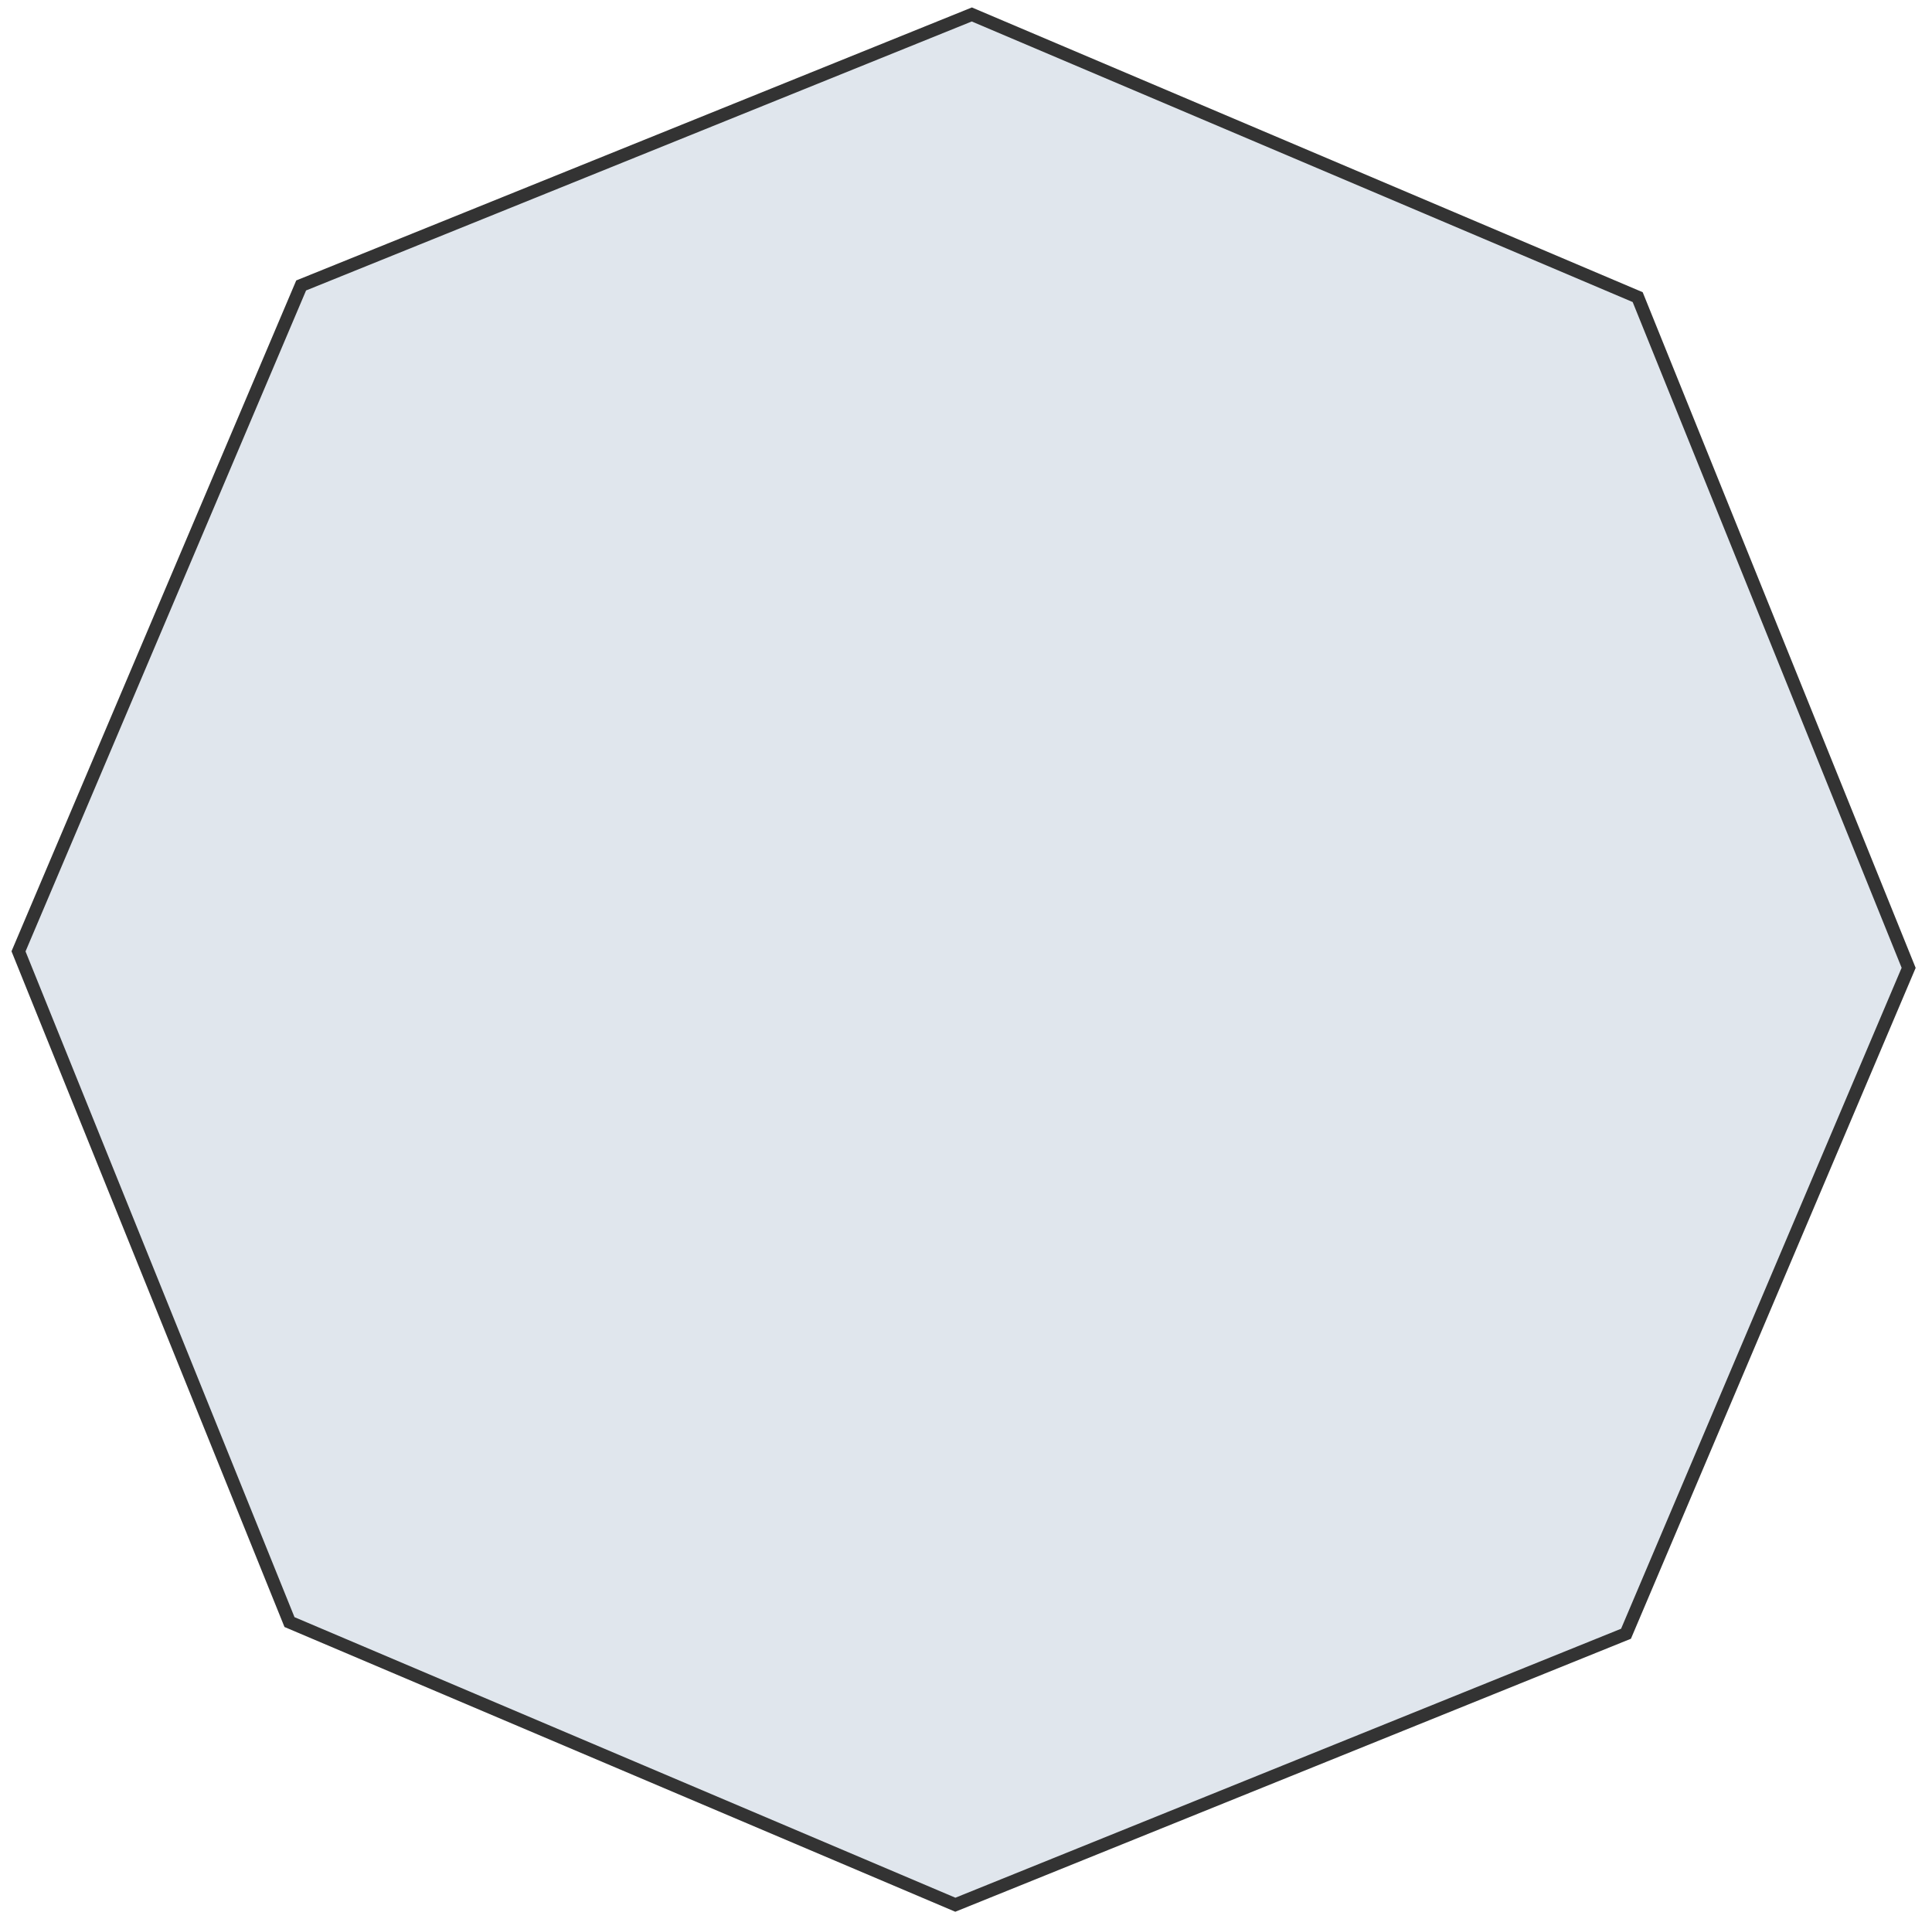
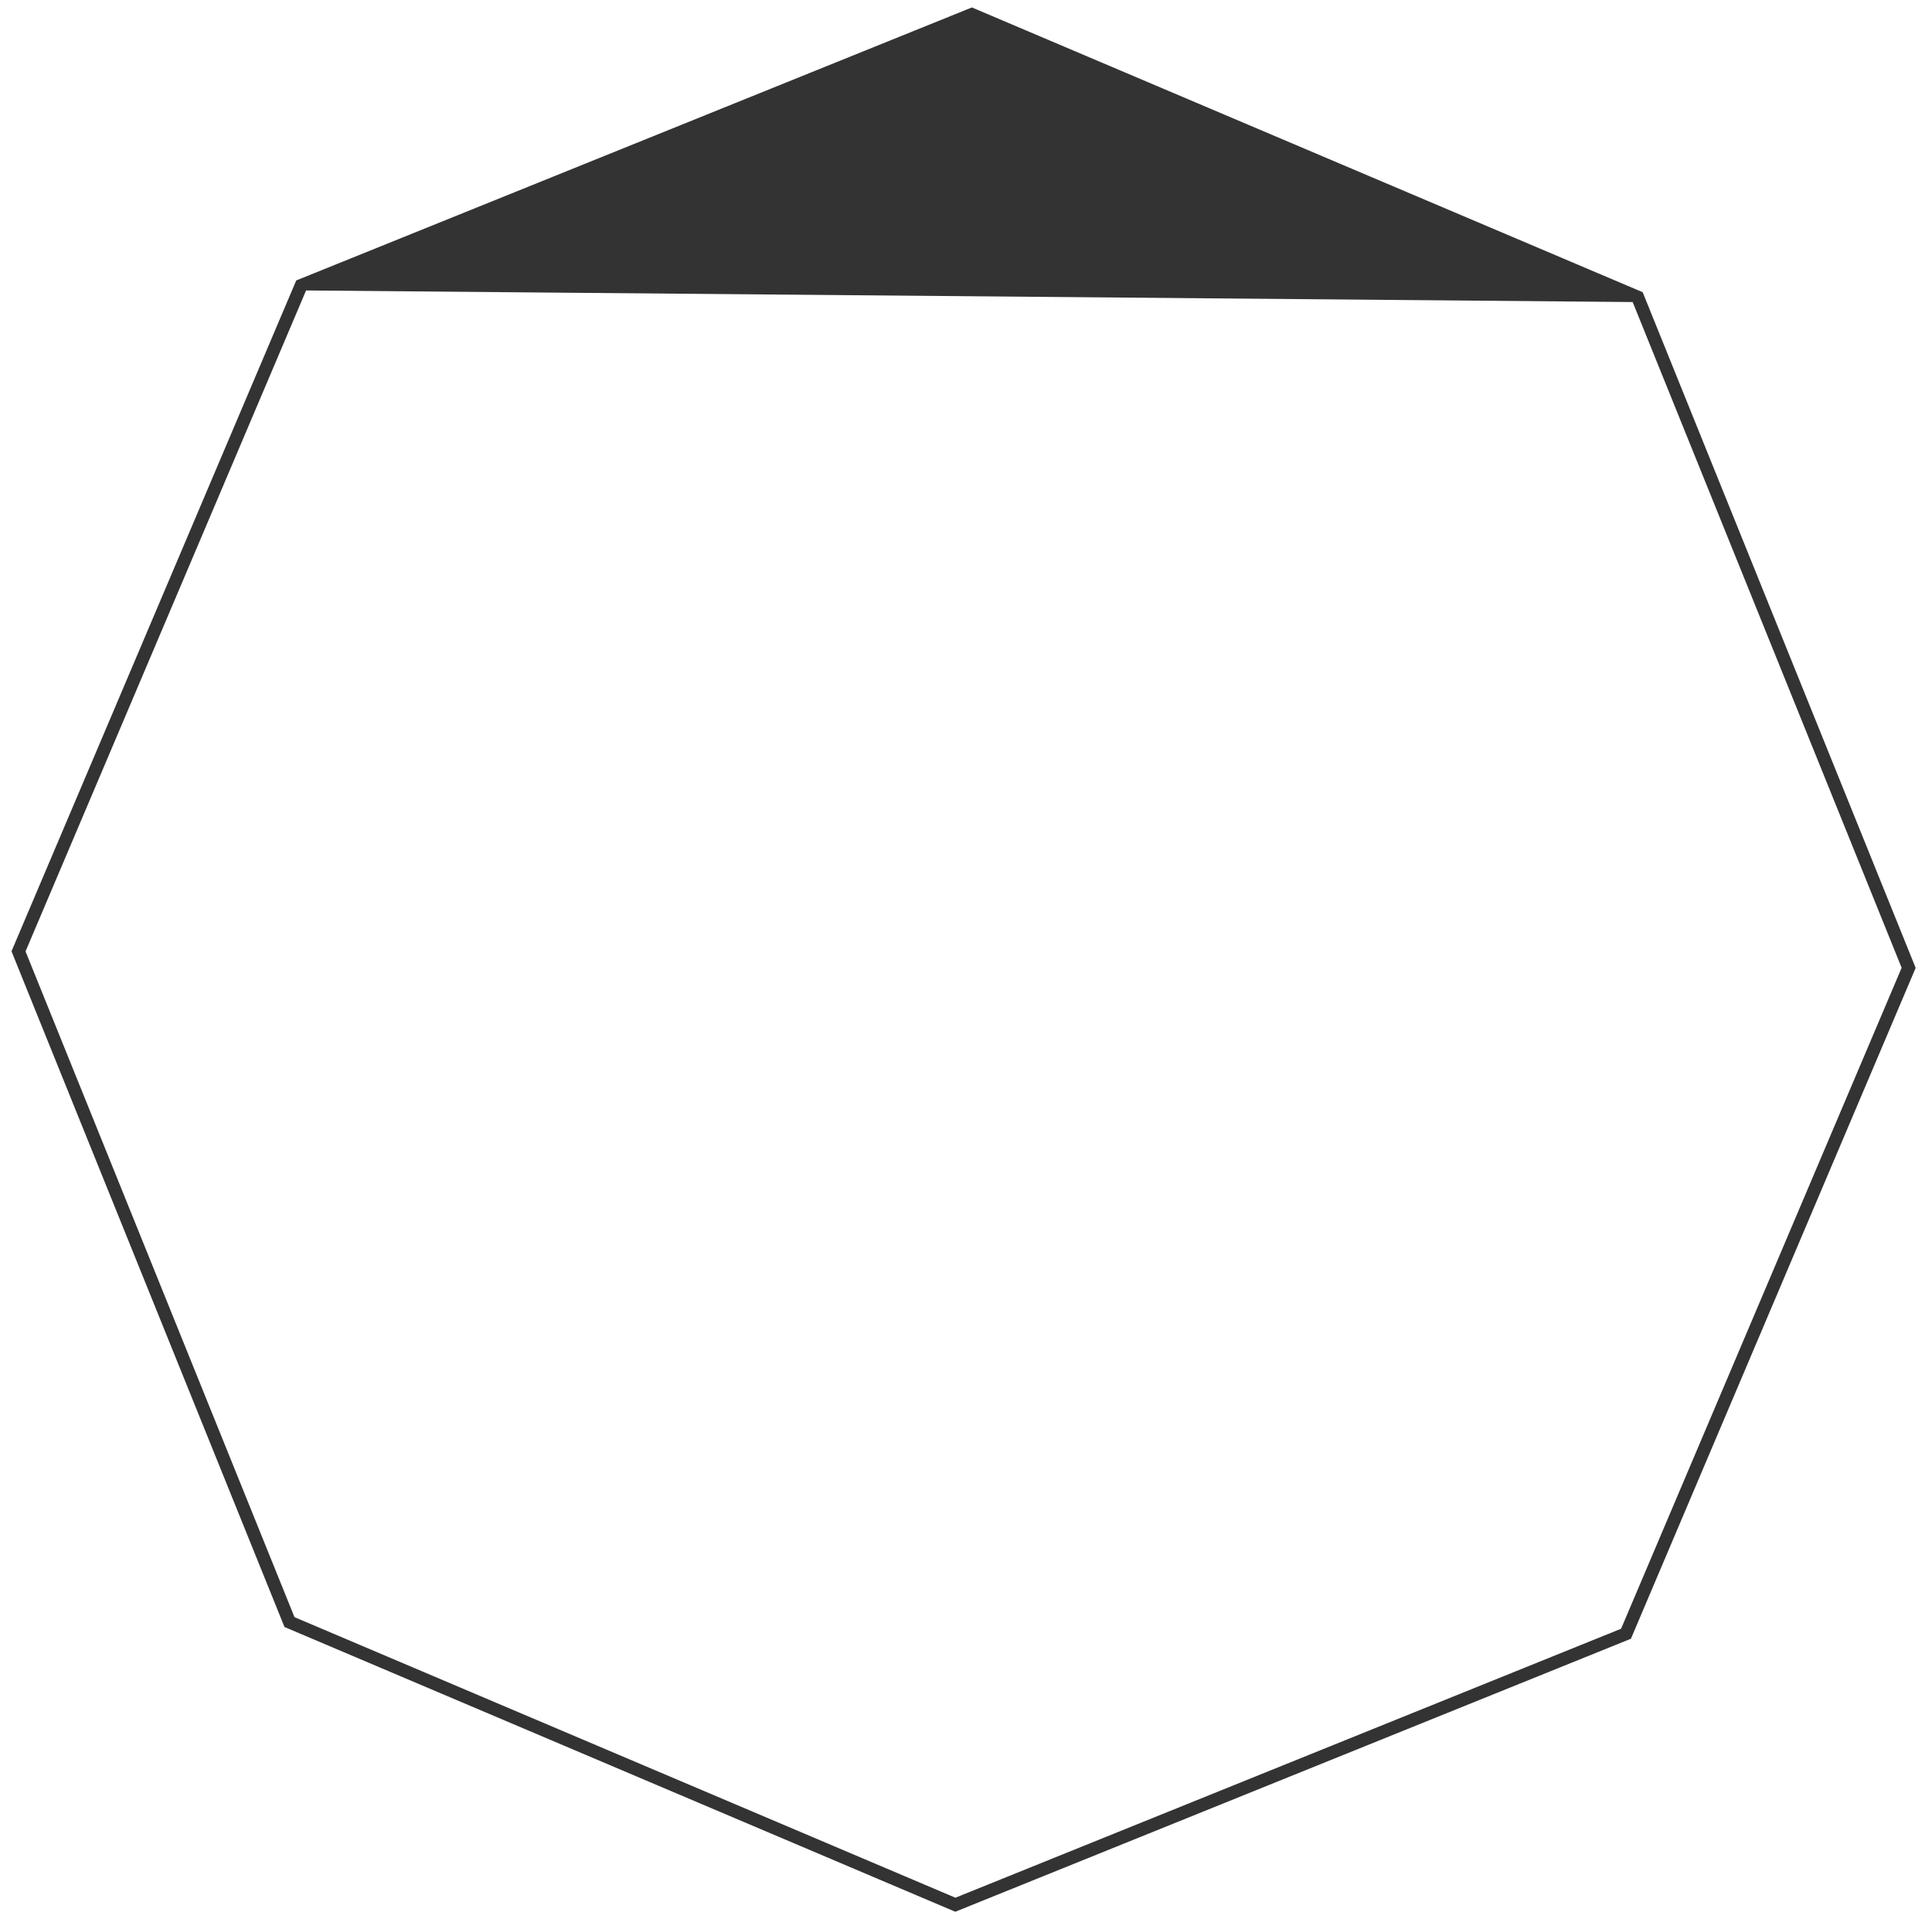
<svg xmlns="http://www.w3.org/2000/svg" width="149" height="148" viewBox="0 0 149 148">
  <defs>
    <clipPath id="clip-path">
      <rect id="長方形_29842" data-name="長方形 29842" width="149" height="148" transform="translate(4197 1763)" fill="none" stroke="#707070" stroke-width="1" />
    </clipPath>
  </defs>
  <g id="bg__octagon" data-name="bg_ octagon" transform="translate(-4197 -1763)" clip-path="url(#clip-path)">
    <g id="多角形_49" data-name="多角形 49" transform="translate(4183 1799.514) rotate(-22)" fill="rgba(194,206,221,0.5)">
-       <path d="M 95.733 135.18 L 39.947 135.18 L 0.5 95.733 L 0.5 39.947 L 39.947 0.5 L 95.733 0.5 L 135.18 39.947 L 135.18 95.733 L 95.733 135.18 Z" stroke="none" />
-       <path d="M 40.154 1 L 1 40.154 L 1 95.526 L 40.154 134.68 L 95.526 134.68 L 134.68 95.526 L 134.68 40.154 L 95.526 1 L 40.154 1 M 39.74 -1.52587890625e-05 L 95.94 1.52587890625e-05 L 135.68 39.74 L 135.68 95.94 L 95.94 135.68 L 39.74 135.68 L 0 95.94 L 1.52587890625e-05 39.74 L 39.74 -1.52587890625e-05 Z" stroke="none" fill="#333" />
+       <path d="M 40.154 1 L 1 40.154 L 1 95.526 L 40.154 134.68 L 95.526 134.68 L 134.68 95.526 L 134.68 40.154 L 40.154 1 M 39.74 -1.52587890625e-05 L 95.94 1.52587890625e-05 L 135.68 39.74 L 135.68 95.94 L 95.94 135.68 L 39.74 135.68 L 0 95.94 L 1.52587890625e-05 39.74 L 39.74 -1.52587890625e-05 Z" stroke="none" fill="#333" />
    </g>
  </g>
</svg>